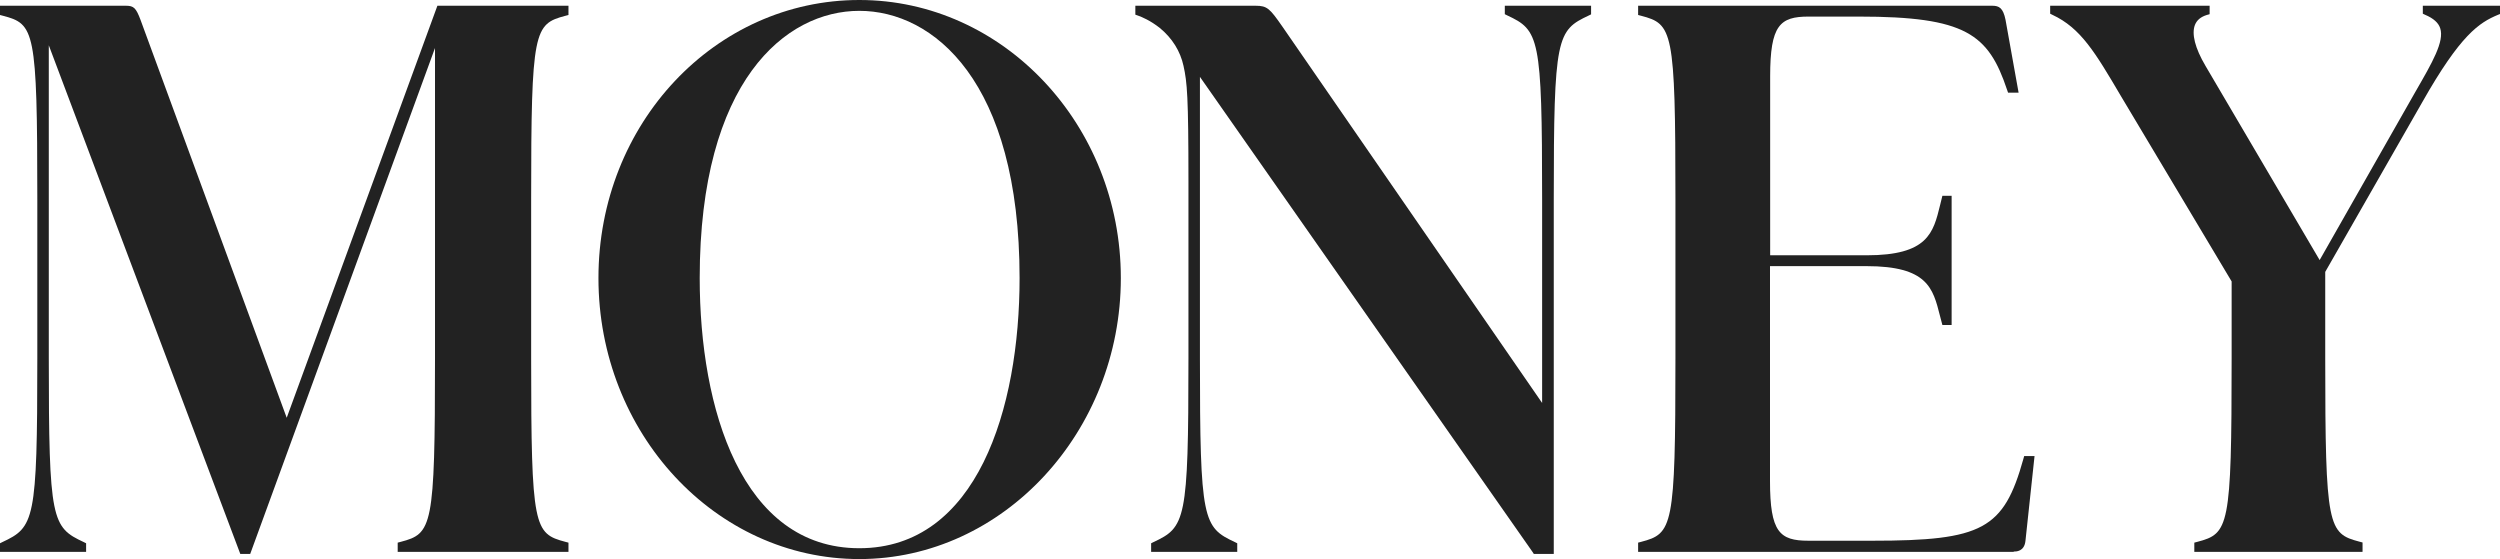
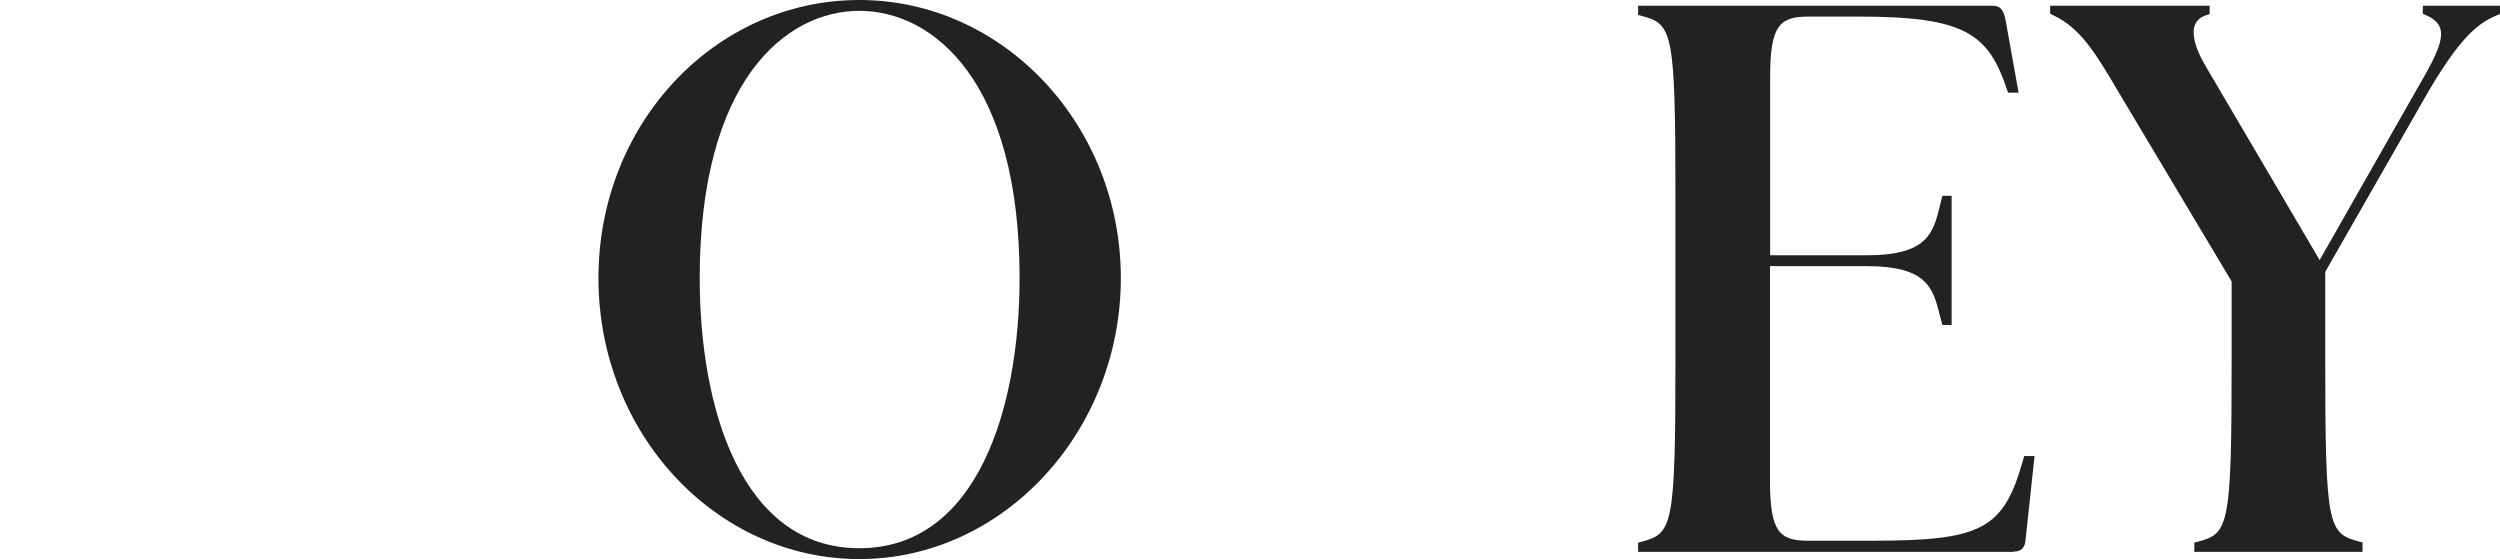
<svg xmlns="http://www.w3.org/2000/svg" id="Layer_2" viewBox="0 0 156.78 35.06">
  <defs>
    <style>.cls-1{fill:#222;stroke-width:0px;}</style>
  </defs>
  <g id="Layer_1-2">
-     <path class="cls-1" d="m27.77.36h7.88v.58l-.19.05c-1.97.52-2.15.88-2.15,11.5v9.99c0,10.63.18,10.98,2.15,11.5l.19.05v.58h-10.71v-.58l.19-.05c1.97-.52,2.15-.88,2.15-11.5V3.01l-11.59,31.73h-.62L3.06,2.84v19.64c0,10.2.19,10.58,2.2,11.52l.14.07v.54H0v-.54l.14-.07c2.01-.94,2.2-1.32,2.2-11.52v-9.99C2.34,1.86,2.16,1.51.19.99l-.19-.05V.36h7.9c.49,0,.63.14.91.88l9.17,24.96L27.43.36h.33Z" />
    <path class="cls-1" d="m53.89,35.06c-9.02,0-16.36-7.9-16.36-17.62S44.87,0,53.89,0s16.4,7.82,16.4,17.44-7.36,17.62-16.4,17.62Zm0-34.38c-4.62,0-10.01,4.39-10.01,16.76,0,8.19,2.63,16.94,10.01,16.94s10.05-8.75,10.05-16.94c0-12.37-5.42-16.76-10.05-16.76Z" />
-     <path class="cls-1" d="m97.43,34.74h-1.24l-.07-.11-20.87-29.81v17.66c0,10.2.19,10.58,2.2,11.52l.14.07v.54h-5.4v-.54l.14-.07c2.01-.94,2.2-1.32,2.2-11.52v-11.11c0-5.31-.08-6.21-.31-7.24-.2-.92-.71-1.74-1.49-2.38-.6-.47-1.11-.68-1.36-.77l-.17-.06V.36h7.54c.73,0,.89.17,1.69,1.32l16.28,23.59v-12.79c0-10.2-.19-10.58-2.2-11.52l-.14-.07V.36h5.41v.54l-.14.07c-2.01.94-2.2,1.32-2.2,11.52v22.25Z" />
    <path class="cls-1" d="m126.29,34.61h-23.56v-.58l.19-.05c1.97-.52,2.15-.88,2.15-11.5v-9.99c0-10.63-.18-10.98-2.15-11.5l-.19-.05V.36h22.21c.43,0,.68.14.83.88l.82,4.57h-.66l-.06-.17c-1.17-3.51-2.6-4.6-9.3-4.6h-3.15c-1.8,0-2.41.54-2.41,3.75v11.22h6.05c3.84,0,4.18-1.4,4.61-3.16l.14-.57h.58v8.1h-.58l-.15-.57c-.44-1.74-.78-3.12-4.61-3.12h-6.05v13.47c0,3.21.6,3.75,2.41,3.75h4c6.92,0,8.25-.72,9.48-5.13l.05-.18h.65l-.57,5.32c-.07.67-.58.67-.74.67Z" />
    <path class="cls-1" d="m148.14,34.61h-10.53v-.58l.19-.05c1.97-.52,2.15-.88,2.15-11.5v-4.83l-6.94-11.62c-1.62-2.75-2.52-4.27-4.3-5.1l-.14-.07V.36h10v.53l-.18.05c-.38.12-.62.32-.74.62-.22.56,0,1.45.66,2.57l7.16,12.18,6.02-10.58c1.05-1.82,1.81-3.13,1.54-3.96-.11-.34-.42-.62-.94-.84l-.15-.07V.36h4.86v.51l-.15.06c-1.17.49-2.34,1.23-4.74,5.47l-6.09,10.65v5.42c0,10.63.18,10.98,2.15,11.5l.19.05v.58Z" />
  </g>
</svg>